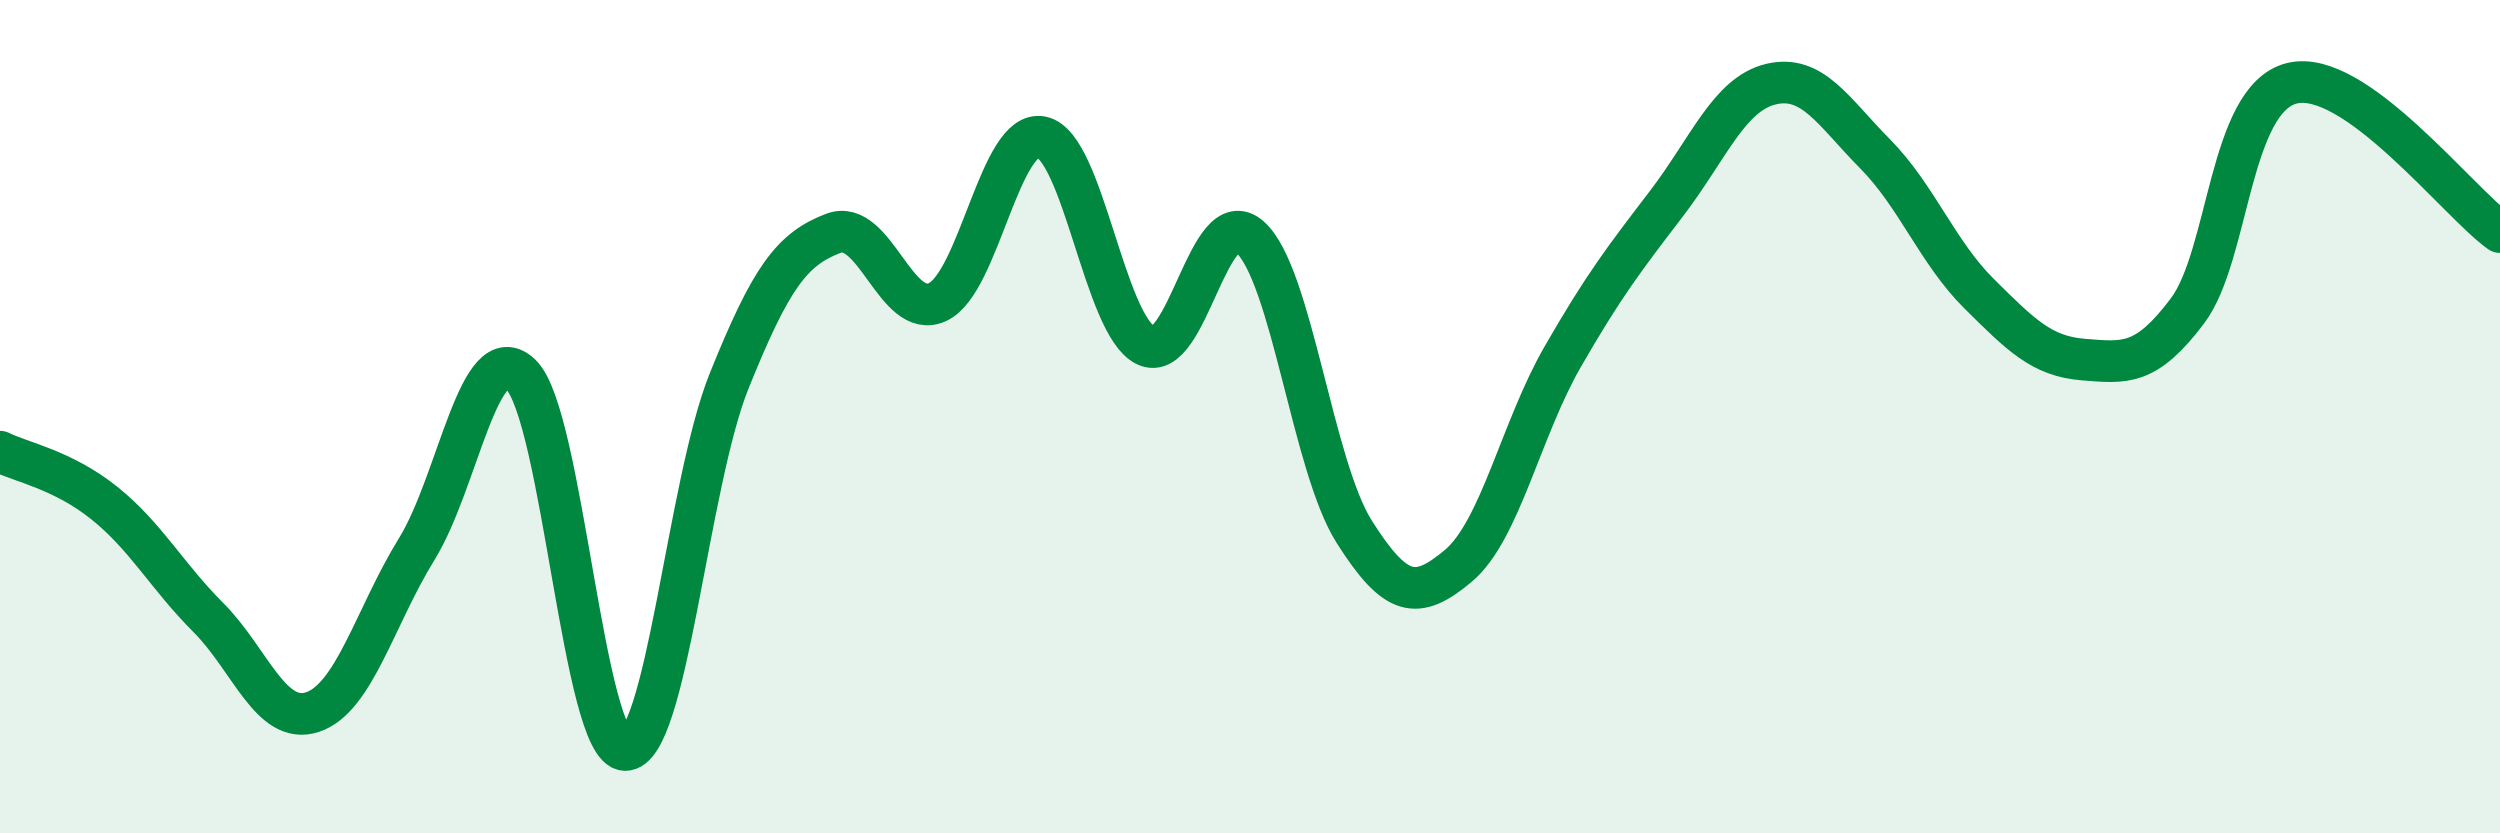
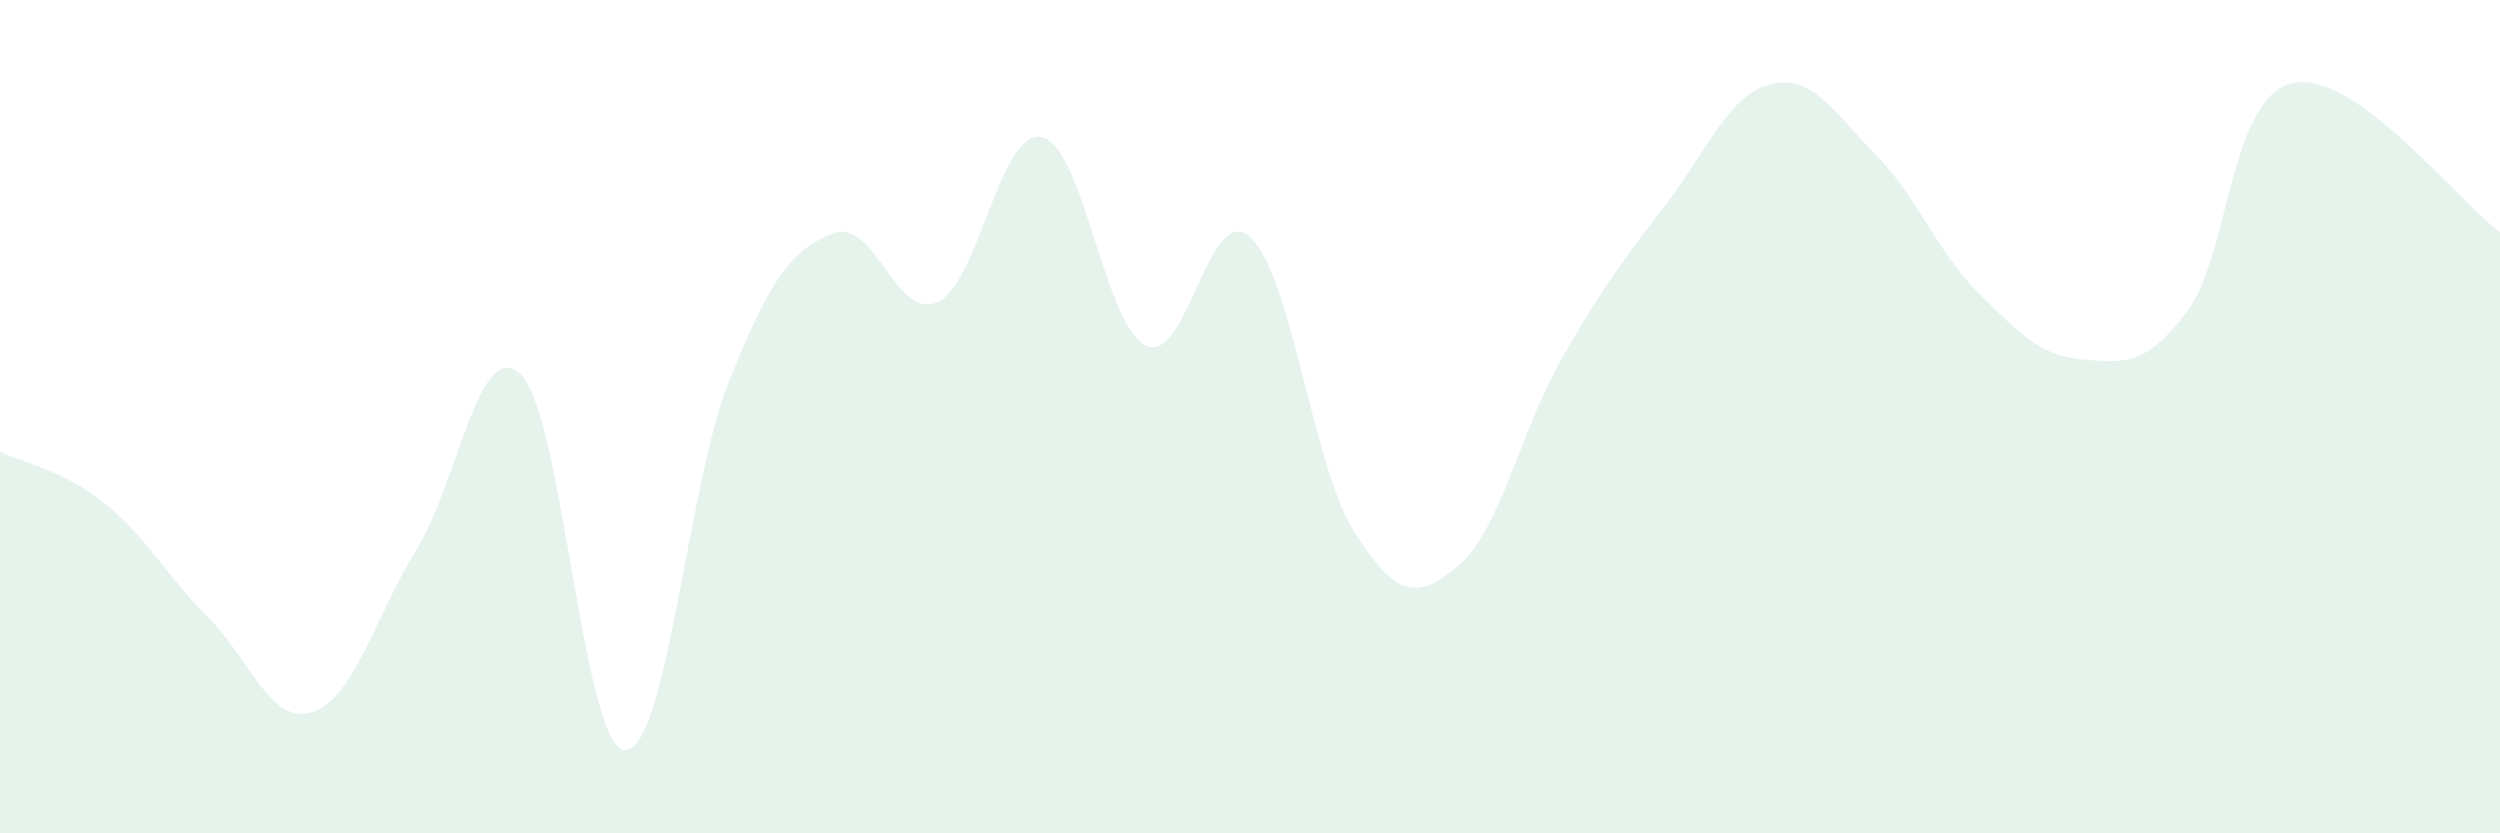
<svg xmlns="http://www.w3.org/2000/svg" width="60" height="20" viewBox="0 0 60 20">
  <path d="M 0,10.84 C 0.5,11.09 1.5,11.27 2.5,12.07 C 3.5,12.87 4,13.82 5,14.82 C 6,15.82 6.5,17.42 7.5,17.09 C 8.5,16.76 9,14.8 10,13.18 C 11,11.56 11.5,8.03 12.5,8.99 C 13.5,9.95 14,17.97 15,18 C 16,18.03 16.5,11.62 17.5,9.14 C 18.5,6.66 19,5.98 20,5.6 C 21,5.22 21.5,7.71 22.5,7.25 C 23.5,6.79 24,3.08 25,3.29 C 26,3.5 26.5,7.81 27.5,8.29 C 28.5,8.77 29,4.8 30,5.69 C 31,6.58 31.5,11.18 32.5,12.76 C 33.5,14.34 34,14.42 35,13.58 C 36,12.74 36.5,10.31 37.5,8.57 C 38.5,6.83 39,6.19 40,4.88 C 41,3.57 41.5,2.26 42.5,2.02 C 43.5,1.78 44,2.68 45,3.69 C 46,4.7 46.5,6.06 47.5,7.05 C 48.5,8.04 49,8.55 50,8.63 C 51,8.71 51.5,8.79 52.5,7.46 C 53.5,6.13 53.5,2.38 55,2 C 56.5,1.62 59,4.86 60,5.57L60 20L0 20Z" fill="#008740" opacity="0.1" stroke-linecap="round" stroke-linejoin="round" />
-   <path d="M 0,10.84 C 0.5,11.09 1.5,11.27 2.5,12.07 C 3.5,12.87 4,13.82 5,14.82 C 6,15.82 6.5,17.42 7.5,17.09 C 8.5,16.76 9,14.8 10,13.18 C 11,11.56 11.5,8.03 12.5,8.99 C 13.5,9.95 14,17.97 15,18 C 16,18.03 16.5,11.62 17.5,9.14 C 18.5,6.66 19,5.98 20,5.6 C 21,5.22 21.5,7.71 22.5,7.25 C 23.5,6.79 24,3.08 25,3.29 C 26,3.5 26.5,7.81 27.5,8.29 C 28.5,8.77 29,4.8 30,5.69 C 31,6.58 31.5,11.18 32.5,12.76 C 33.5,14.34 34,14.42 35,13.58 C 36,12.74 36.5,10.31 37.5,8.57 C 38.5,6.83 39,6.19 40,4.88 C 41,3.57 41.5,2.26 42.5,2.02 C 43.5,1.78 44,2.68 45,3.69 C 46,4.7 46.5,6.06 47.5,7.05 C 48.5,8.04 49,8.55 50,8.63 C 51,8.71 51.5,8.79 52.5,7.46 C 53.5,6.13 53.5,2.38 55,2 C 56.5,1.62 59,4.86 60,5.57" stroke="#008740" stroke-width="1" fill="none" stroke-linecap="round" stroke-linejoin="round" />
</svg>